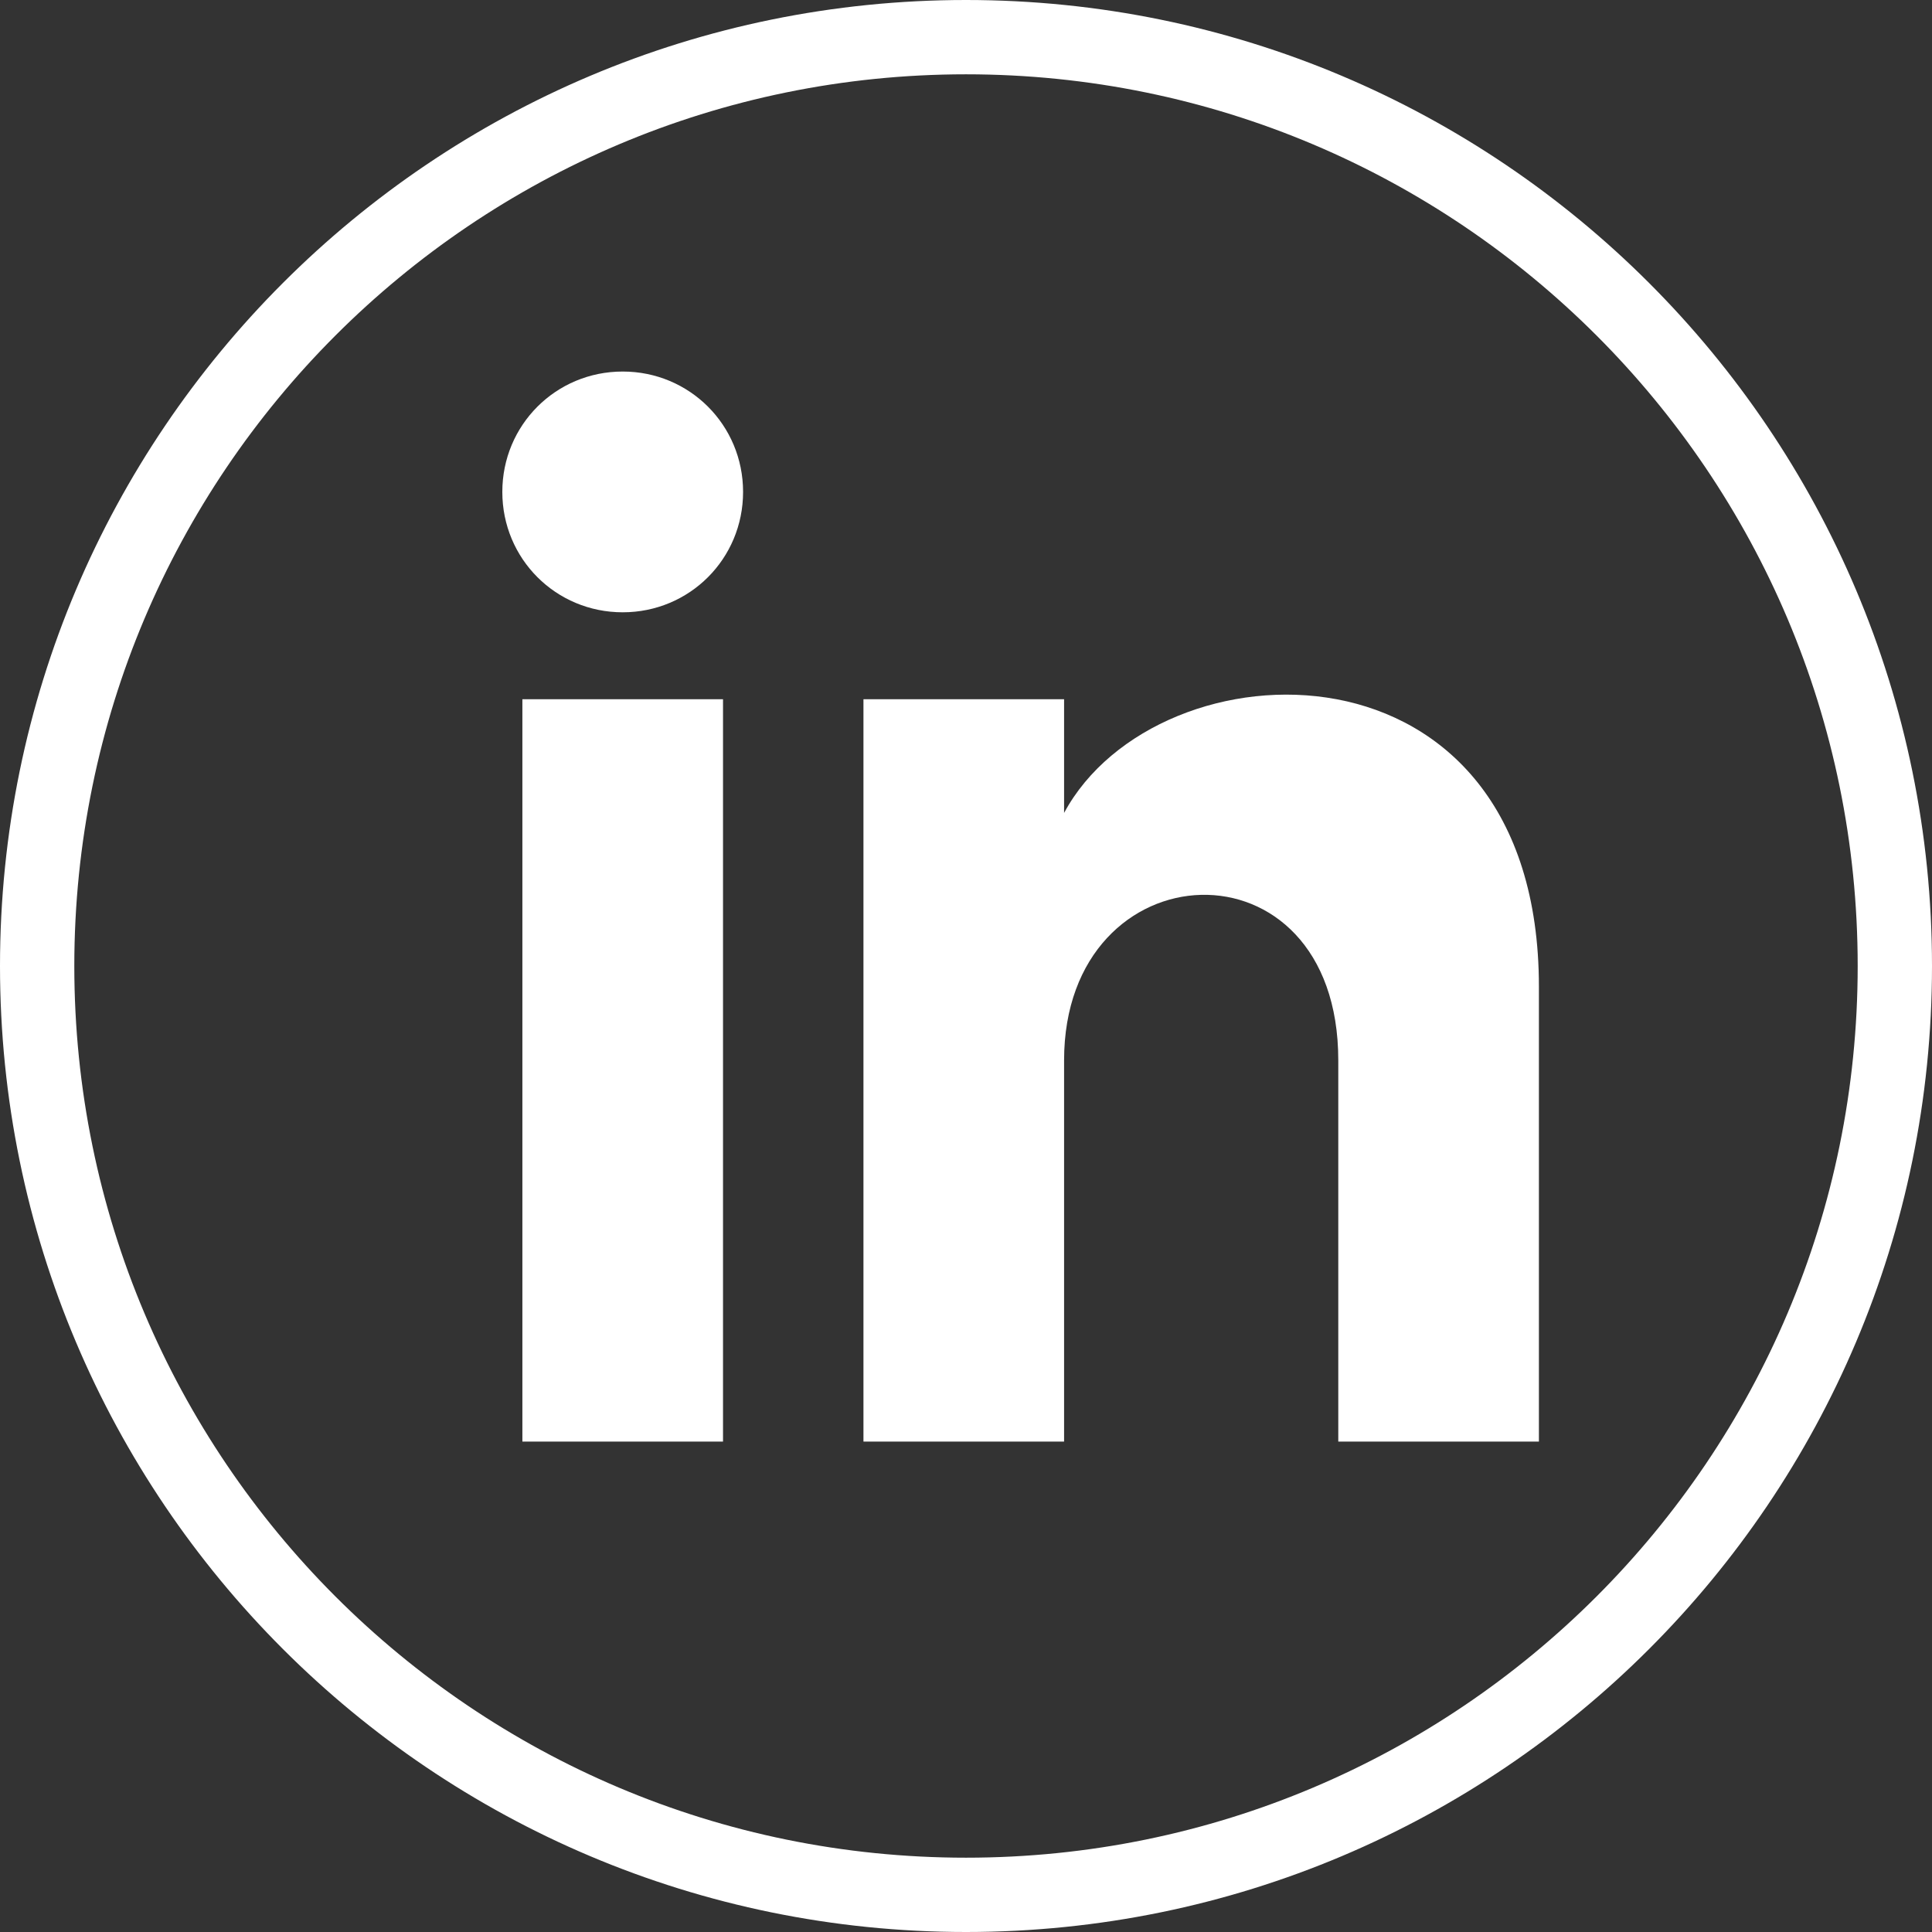
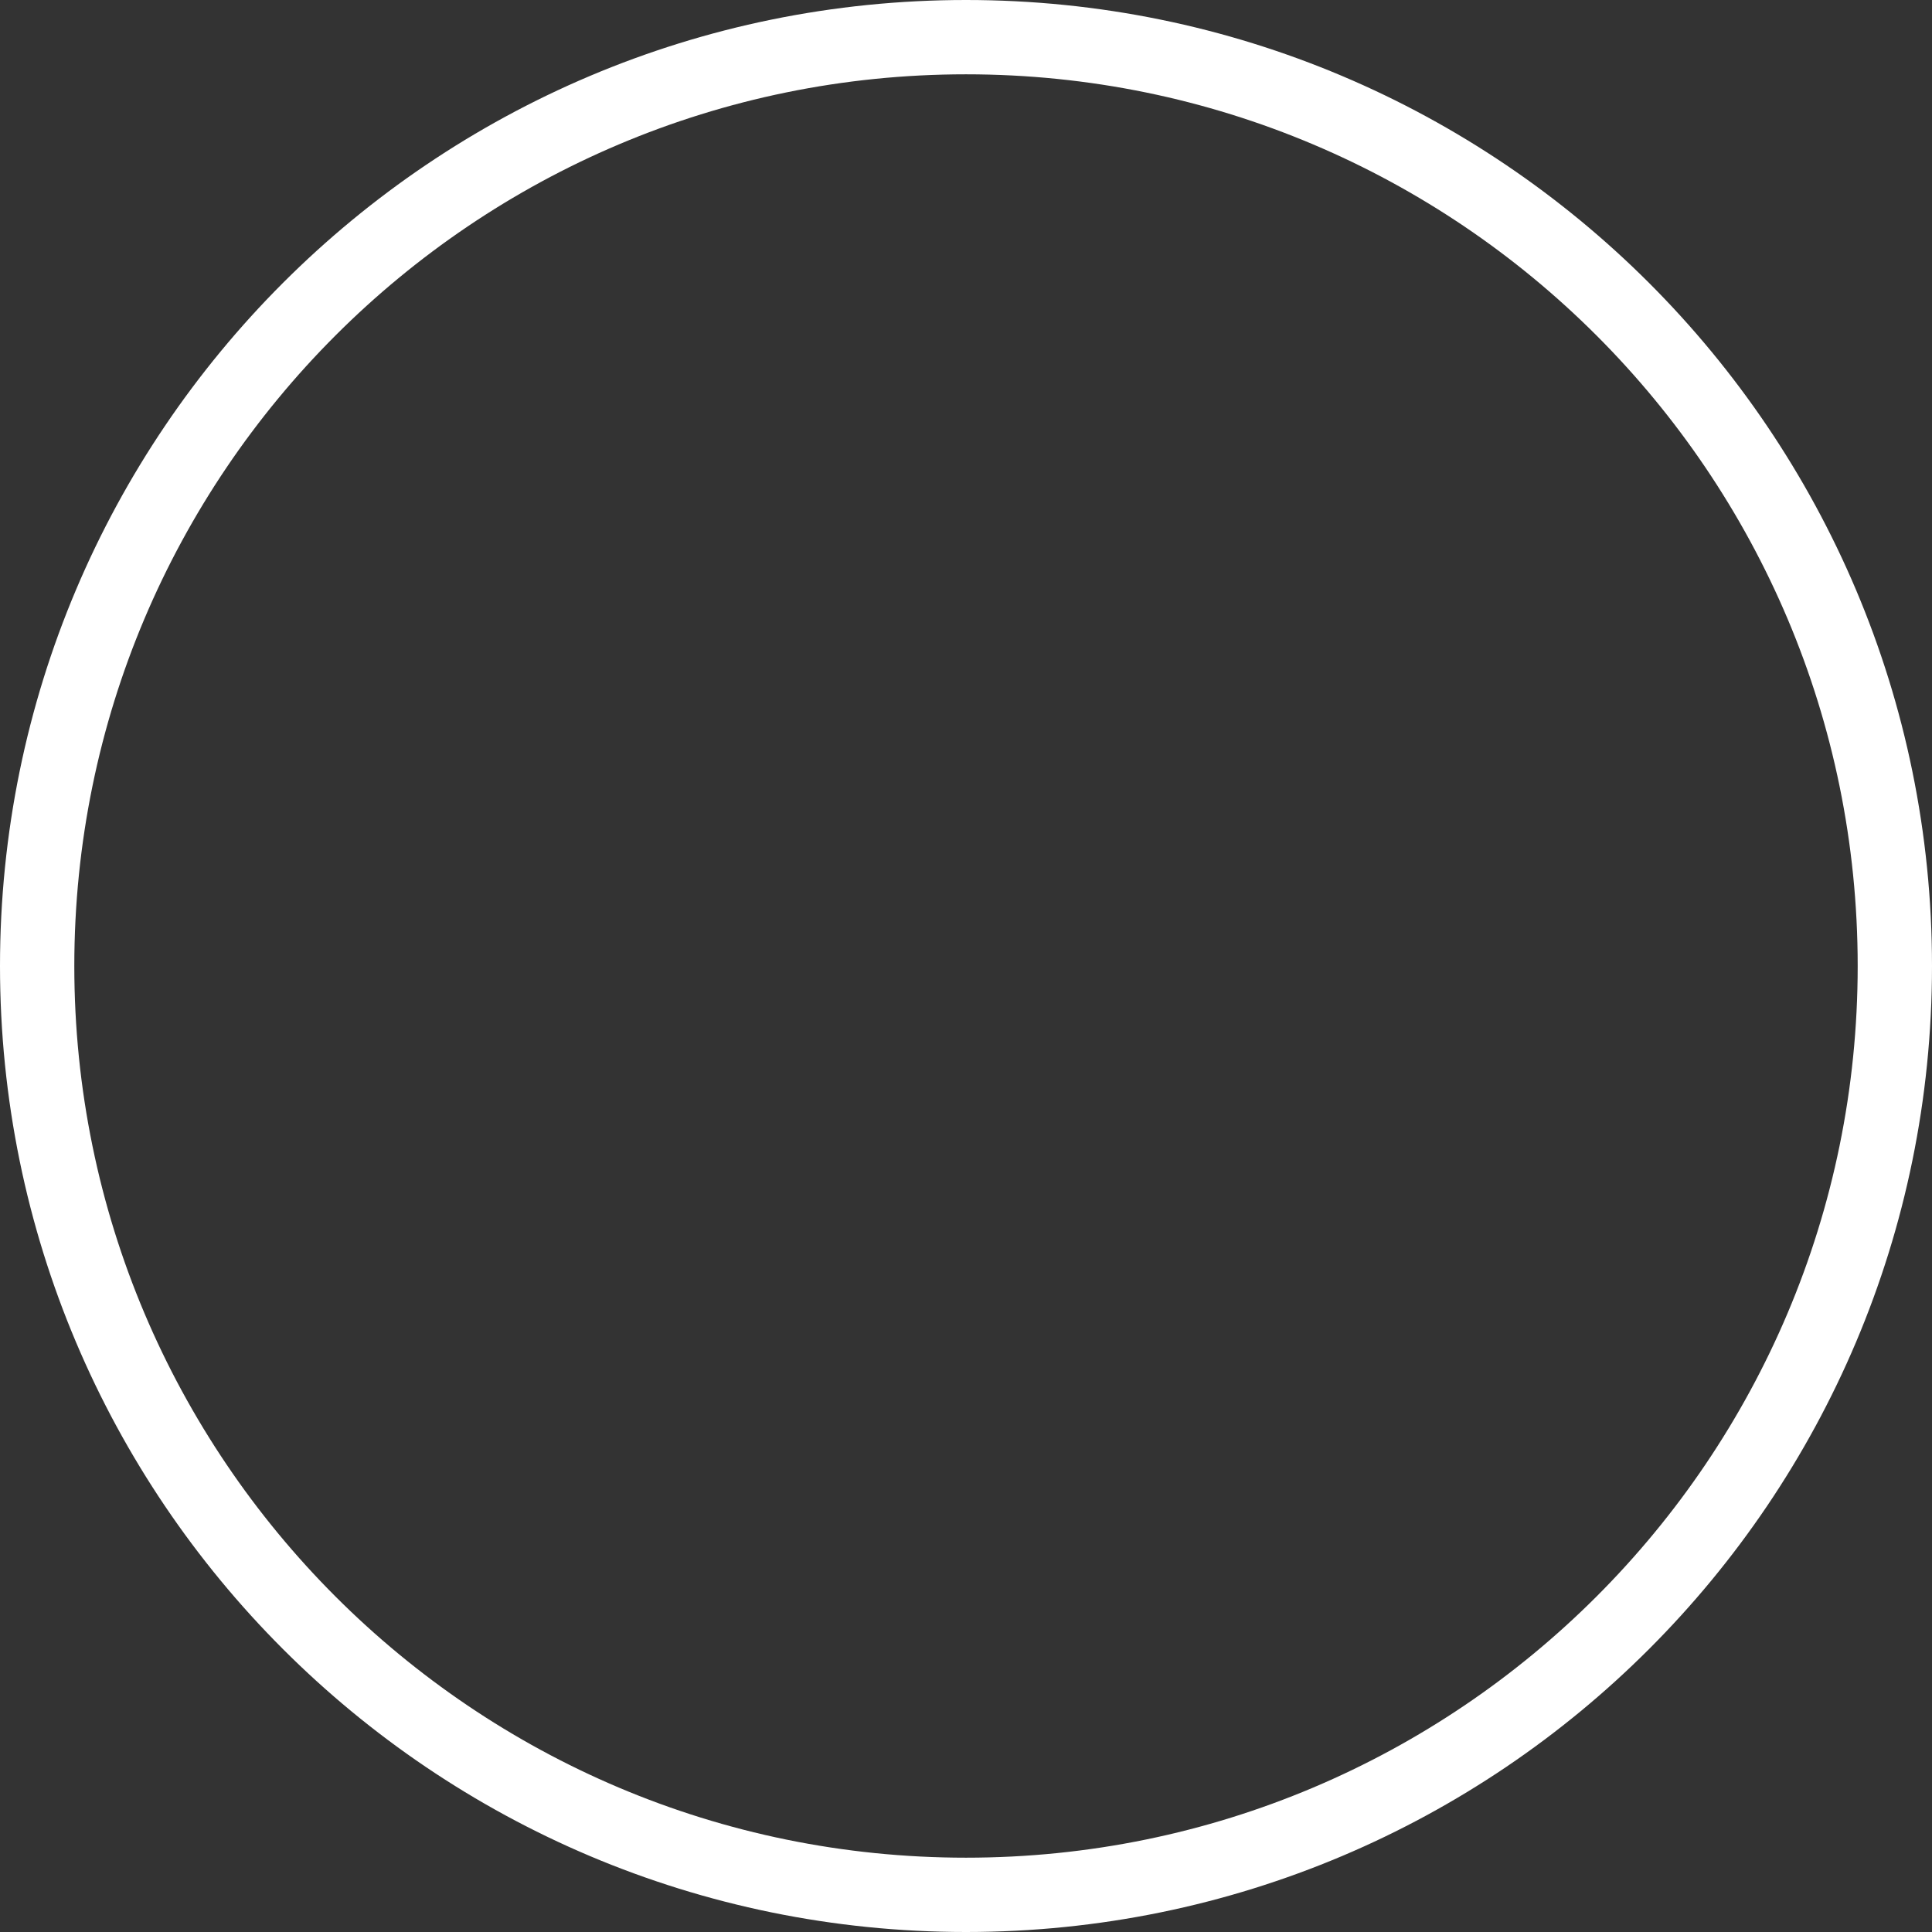
<svg xmlns="http://www.w3.org/2000/svg" width="52" height="52" viewBox="0 0 52 52" fill="none">
  <rect x="0" y="0" width="52" height="52" fill="#333333" stroke="none" />
  <path d="M26 51C39.807 51 51 39.807 51 26C51 12.193 39.807 1 26 1C12.193 1 1 12.193 1 26C1 39.807 12.193 51 26 51Z" stroke="white" stroke-width="2" />
  <g clip-path="url(#clip0_136_29)">
-     <path d="M14.06 38.8H19.46V18.82H14.06V38.8ZM16.76 10C14.96 10 13.52 11.44 13.52 13.24C13.52 15.04 14.96 16.48 16.76 16.48C18.56 16.48 20 15.04 20 13.24C20 11.44 18.56 10 16.76 10ZM28.64 21.88V18.82H23.24V38.8H28.64V28.54C28.64 22.78 36.02 22.42 36.02 28.54V38.8H41.42V26.56C41.42 16.84 31.16 17.2 28.64 21.88Z" fill="white" />
-   </g>
+     </g>
  <defs>
    <clipPath id="clip0_136_29">
-       <rect width="32" height="32" fill="white" transform="translate(10 10)" />
-     </clipPath>
+       </clipPath>
  </defs>
</svg>